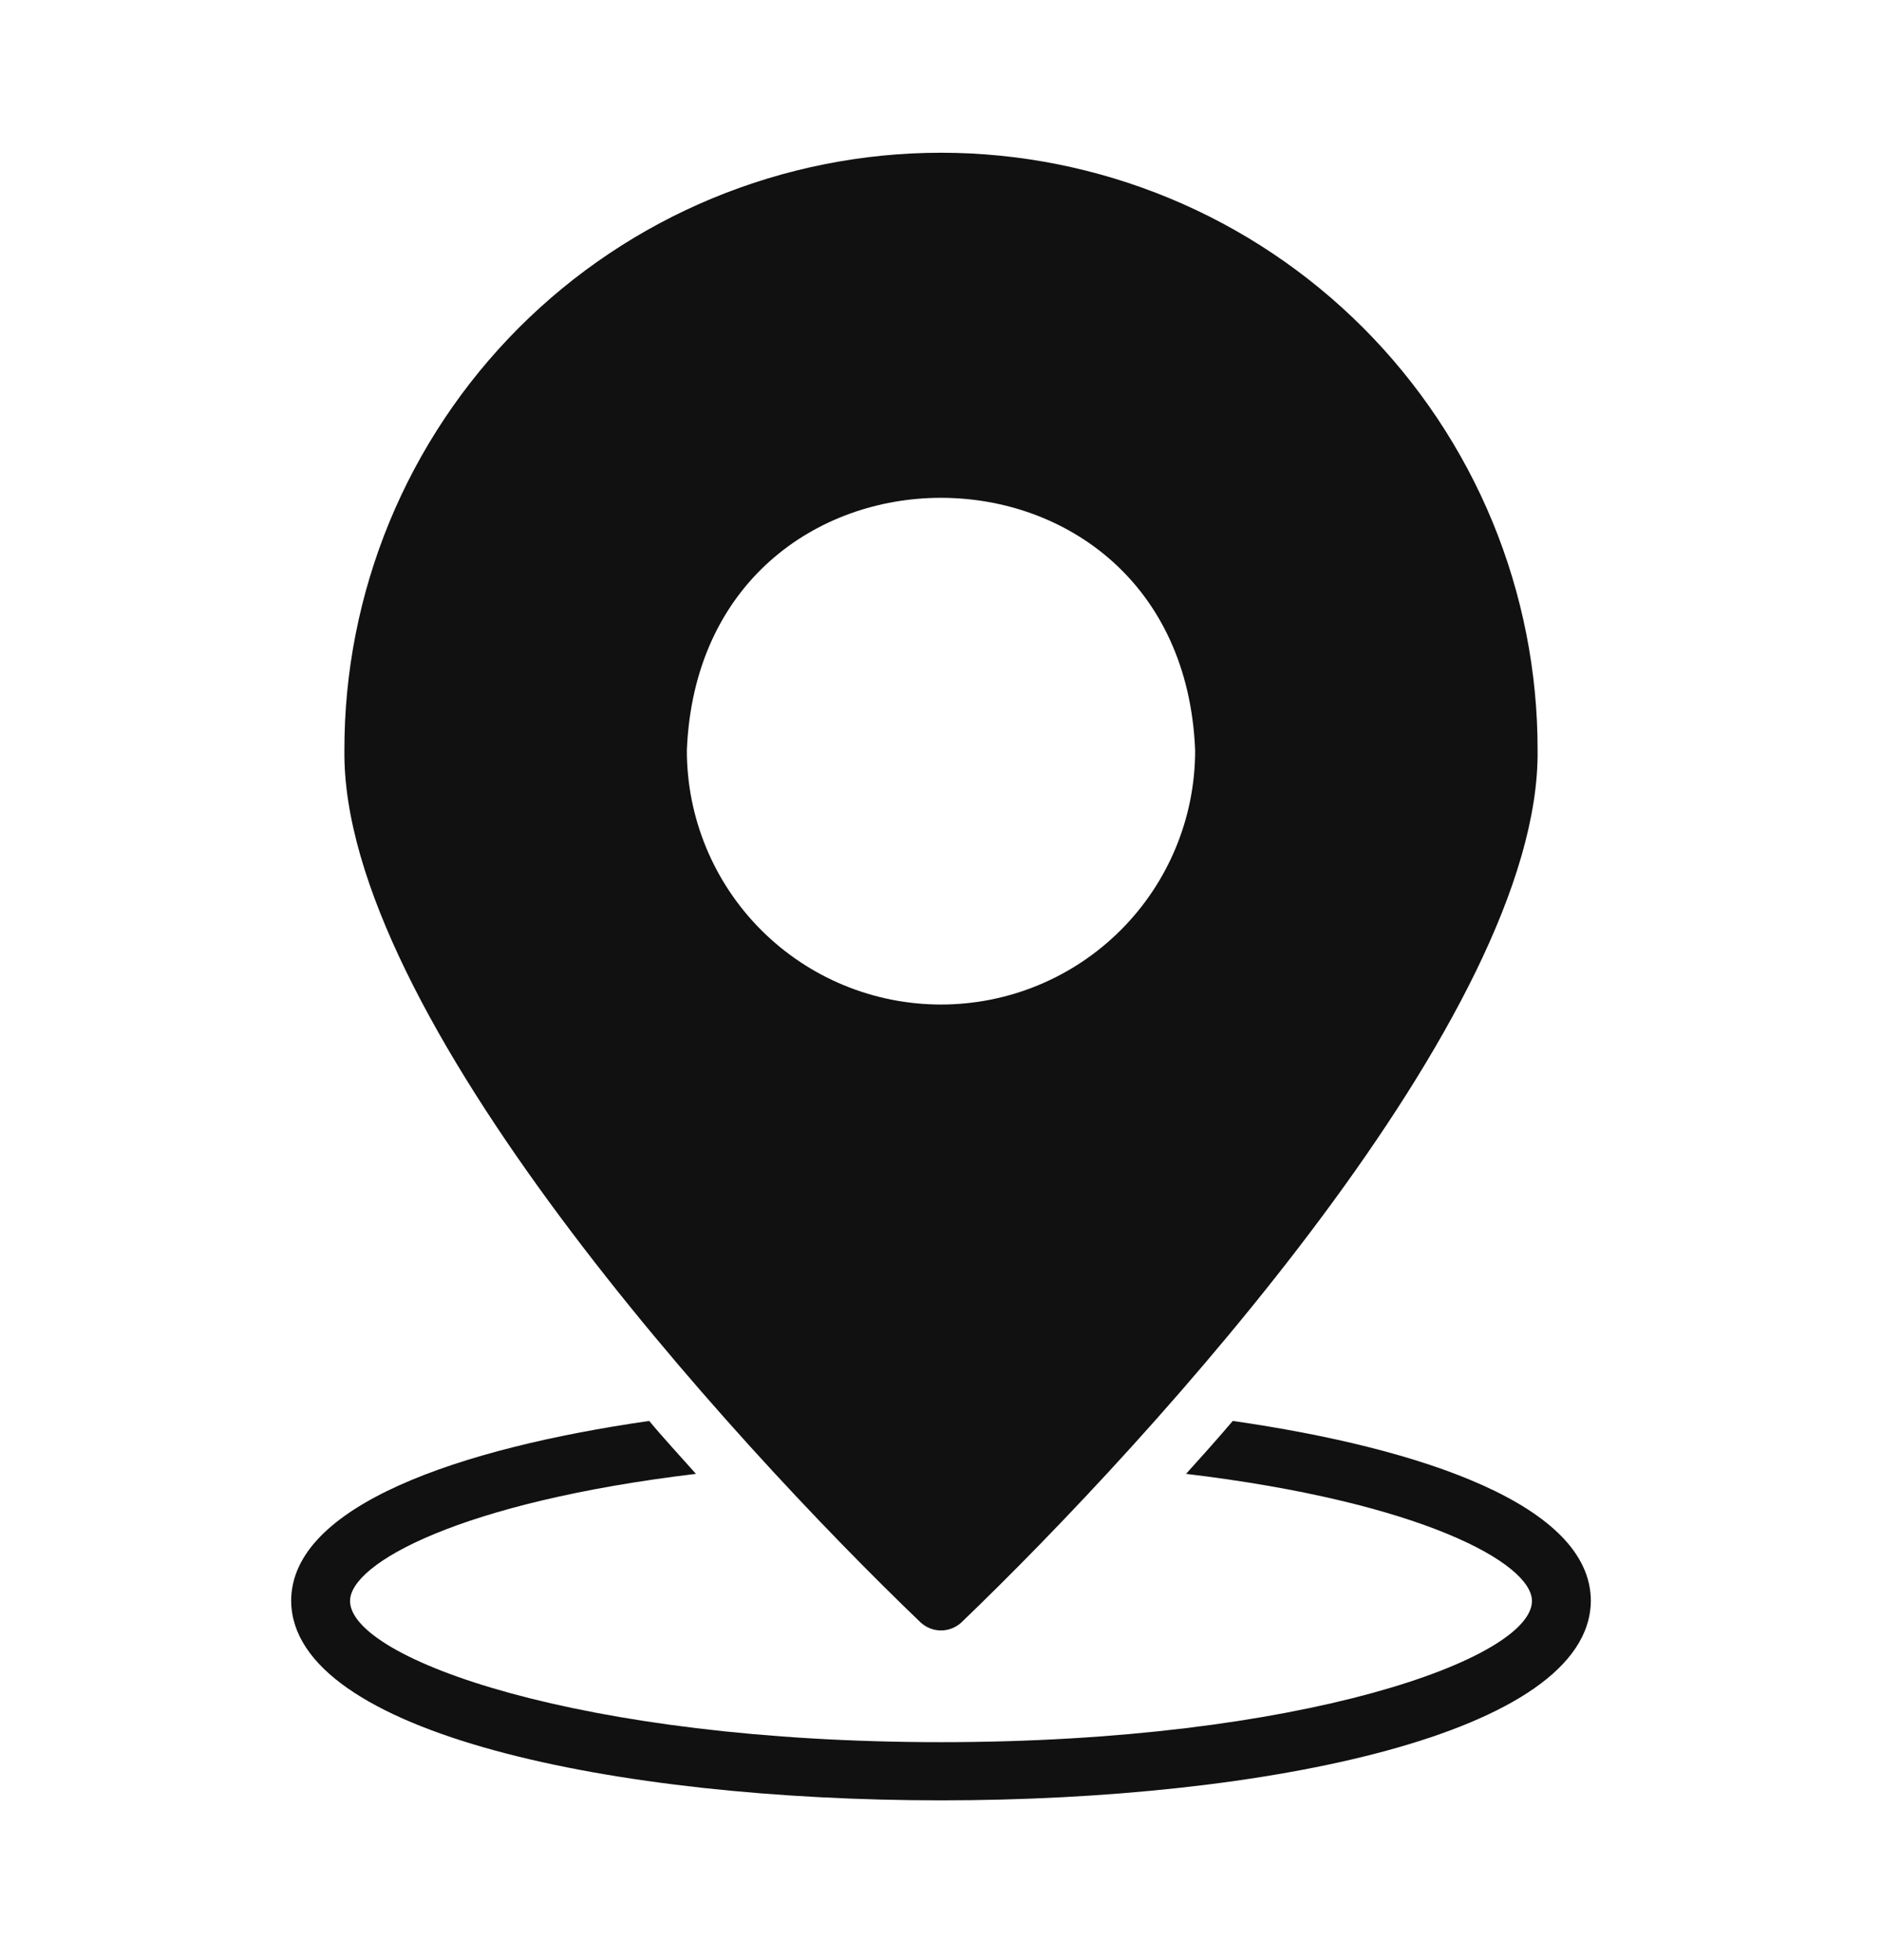
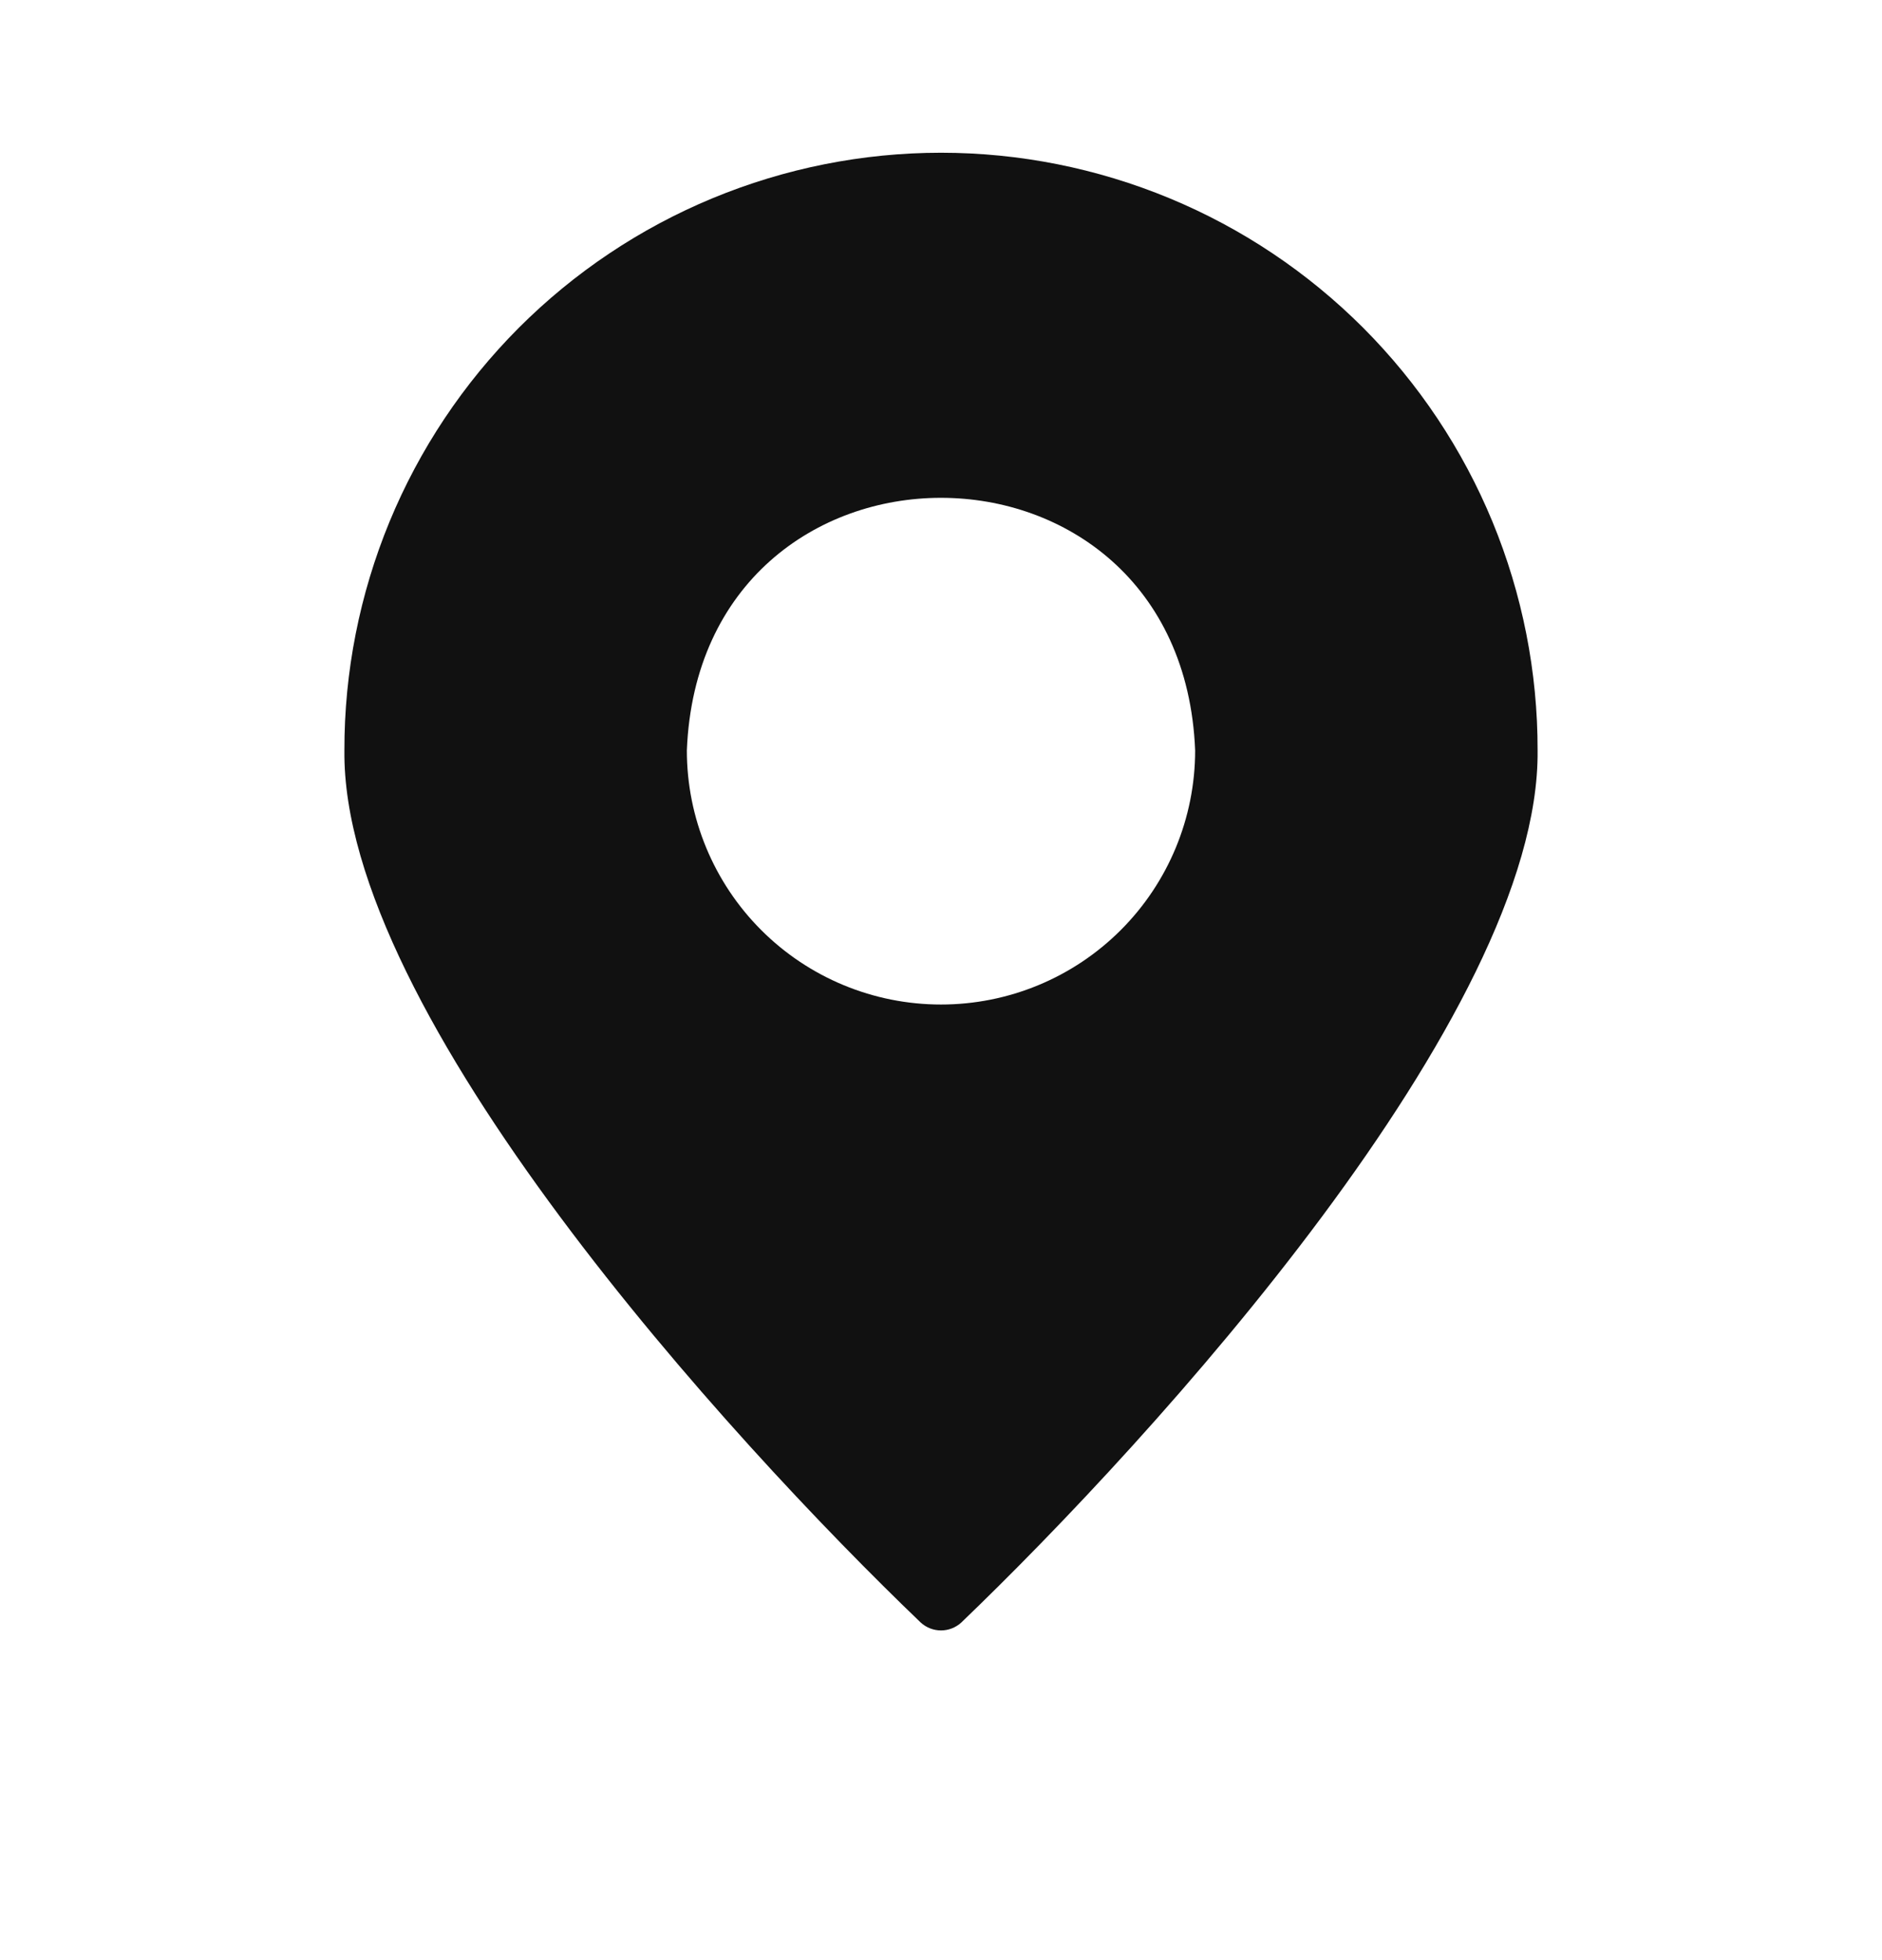
<svg xmlns="http://www.w3.org/2000/svg" width="24" height="25" viewBox="0 0 24 25" fill="none">
  <path d="M11.741 20.694C11.812 20.759 11.904 20.795 12 20.795C12.096 20.795 12.188 20.759 12.259 20.694C14.696 18.354 19.643 12.93 19.608 9.571C19.61 8.571 19.414 7.58 19.033 6.655C18.651 5.73 18.091 4.89 17.385 4.182C16.678 3.474 15.839 2.912 14.915 2.529C13.991 2.146 13 1.948 12 1.948C11 1.948 10.009 2.146 9.085 2.529C8.161 2.912 7.322 3.474 6.615 4.182C5.909 4.89 5.349 5.73 4.967 6.655C4.586 7.58 4.39 8.571 4.392 9.571C4.354 12.925 9.307 18.36 11.741 20.694ZM8.759 9.571C8.931 5.275 15.069 5.276 15.241 9.571C15.241 10.431 14.9 11.255 14.292 11.863C13.684 12.471 12.86 12.812 12 12.812C11.14 12.812 10.316 12.471 9.708 11.863C9.1 11.255 8.759 10.431 8.759 9.571Z" fill="#111111" />
-   <path d="M15.721 18.123C15.613 18.251 15.5 18.378 15.387 18.506L15.125 18.798C18.13 19.158 19.536 19.939 19.536 20.419C19.536 21.154 16.599 22.22 12 22.22C7.401 22.22 4.464 21.154 4.464 20.419C4.464 19.939 5.87 19.158 8.875 18.798C8.693 18.593 8.449 18.329 8.279 18.123C5.855 18.472 3.713 19.203 3.713 20.419C3.742 23.81 20.258 23.81 20.287 20.419C20.287 19.203 18.145 18.472 15.721 18.123Z" fill="#111111" />
</svg>